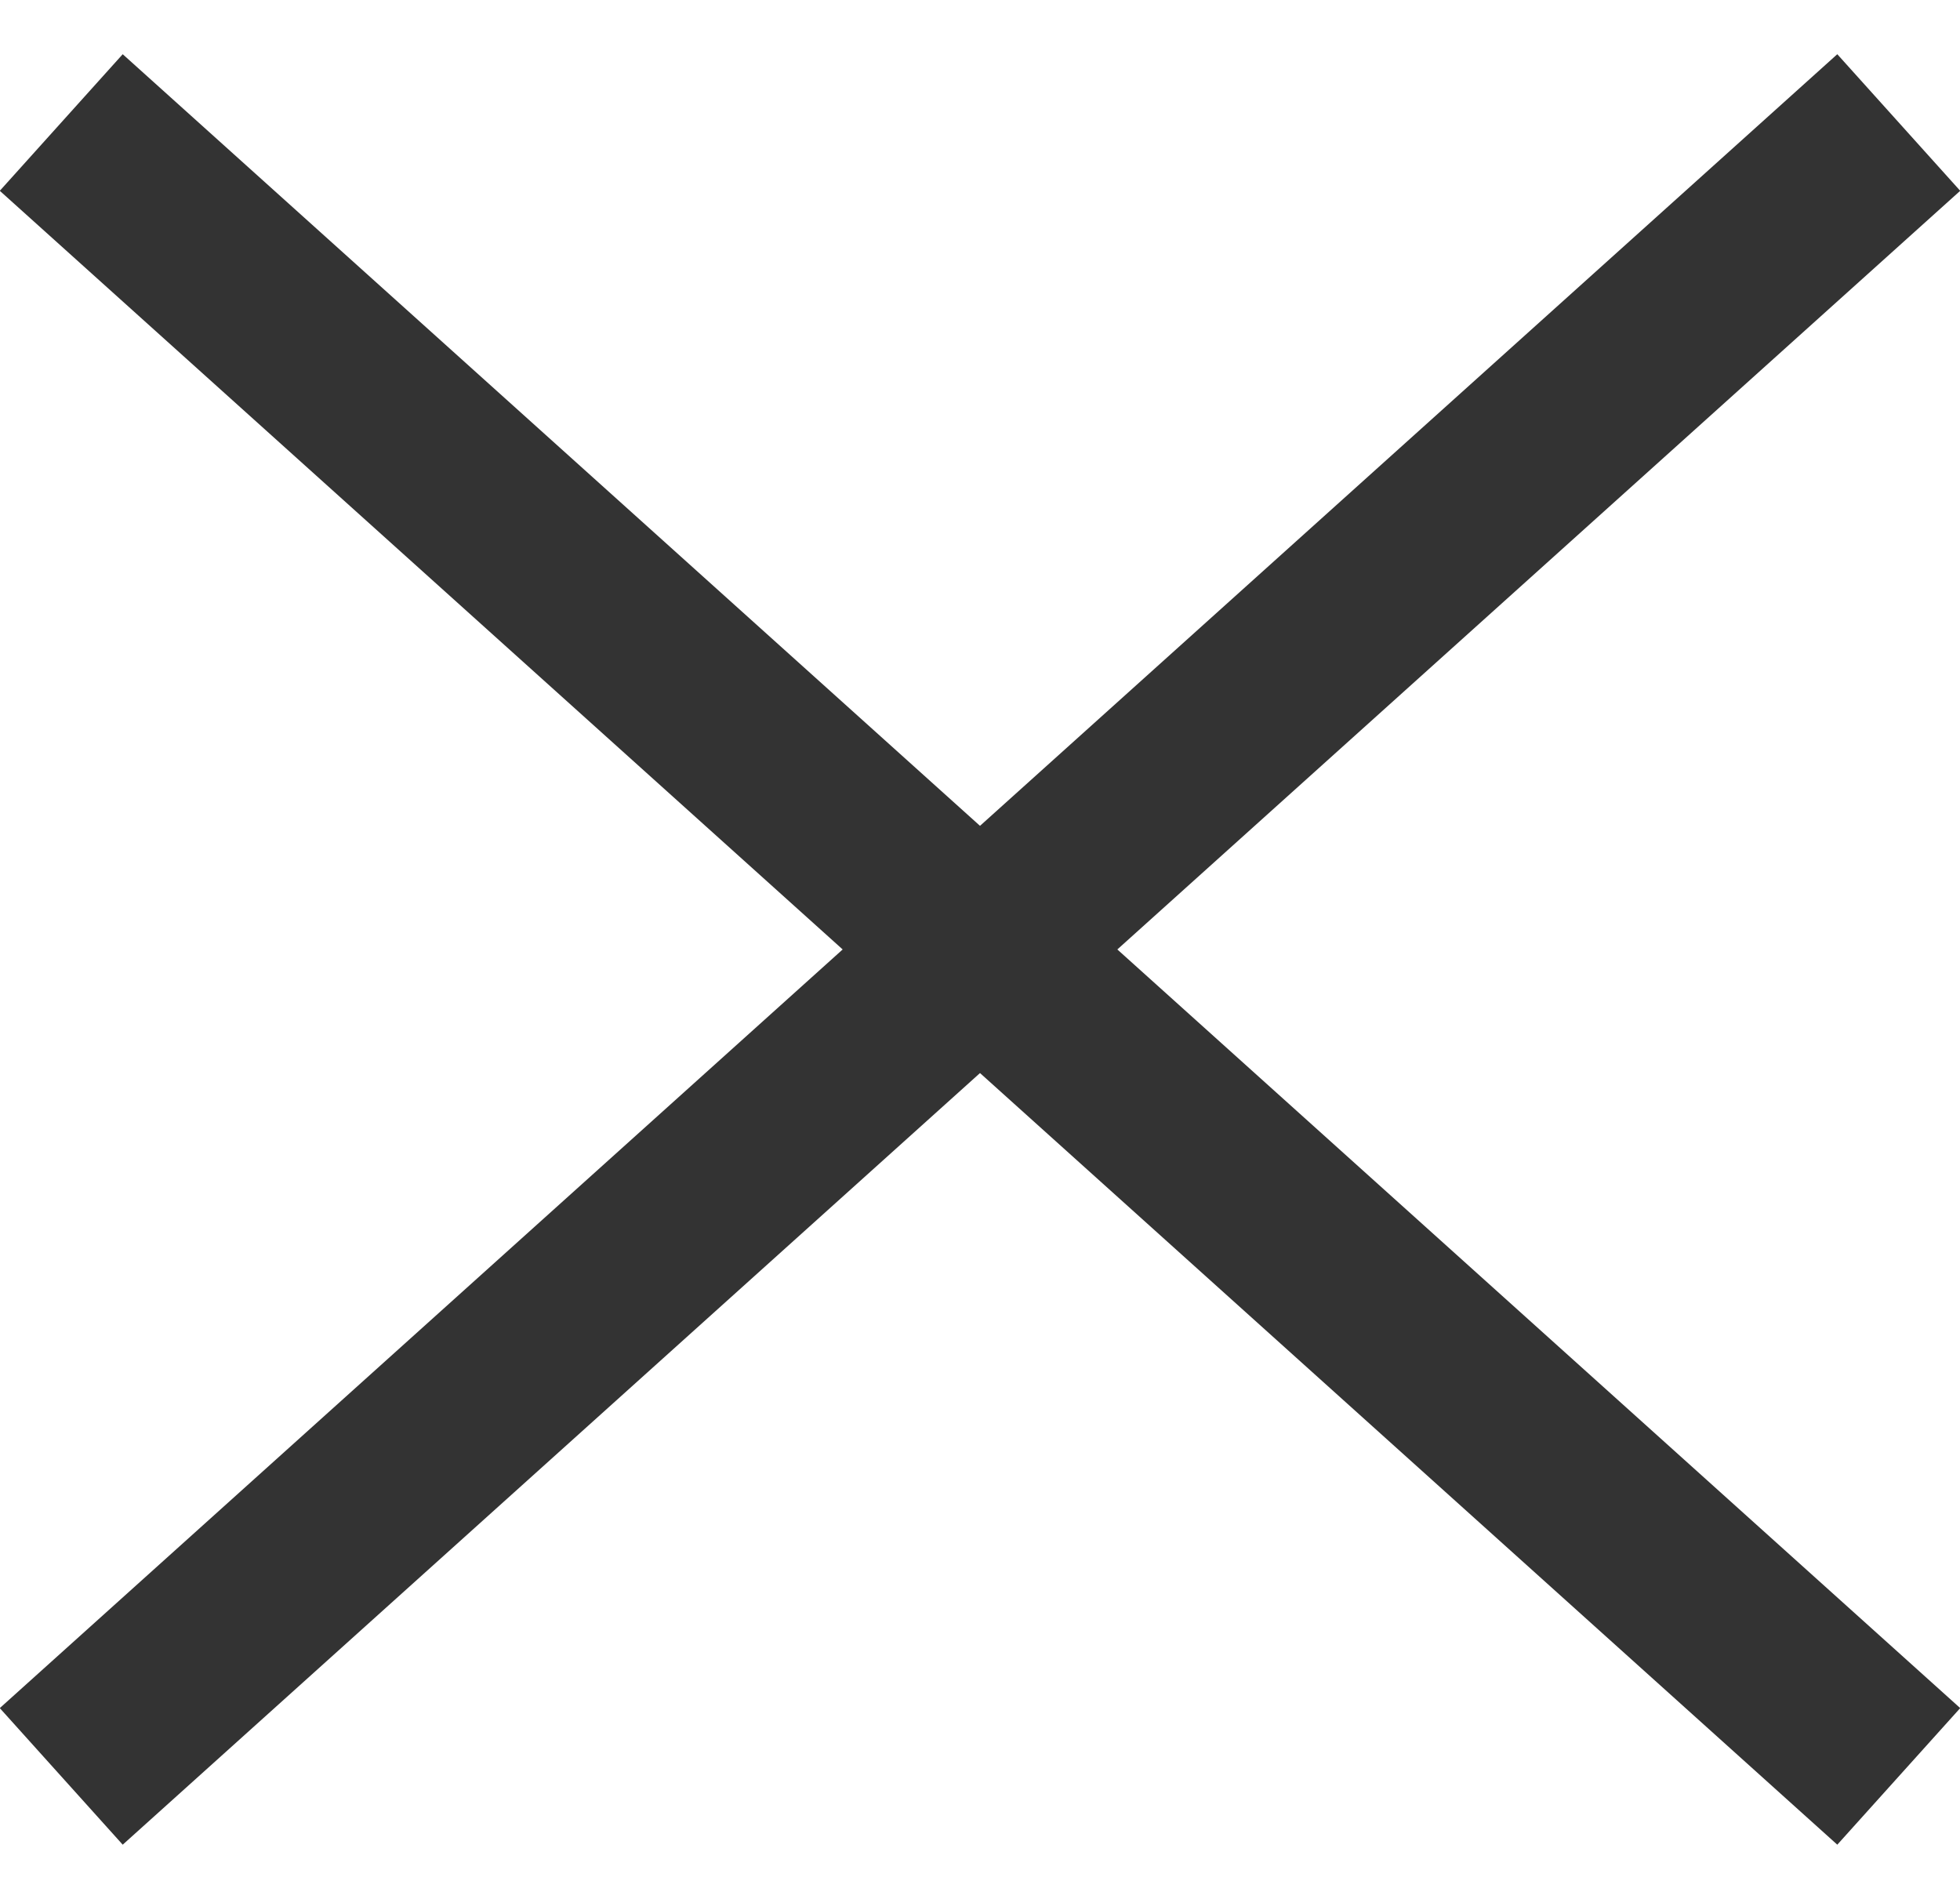
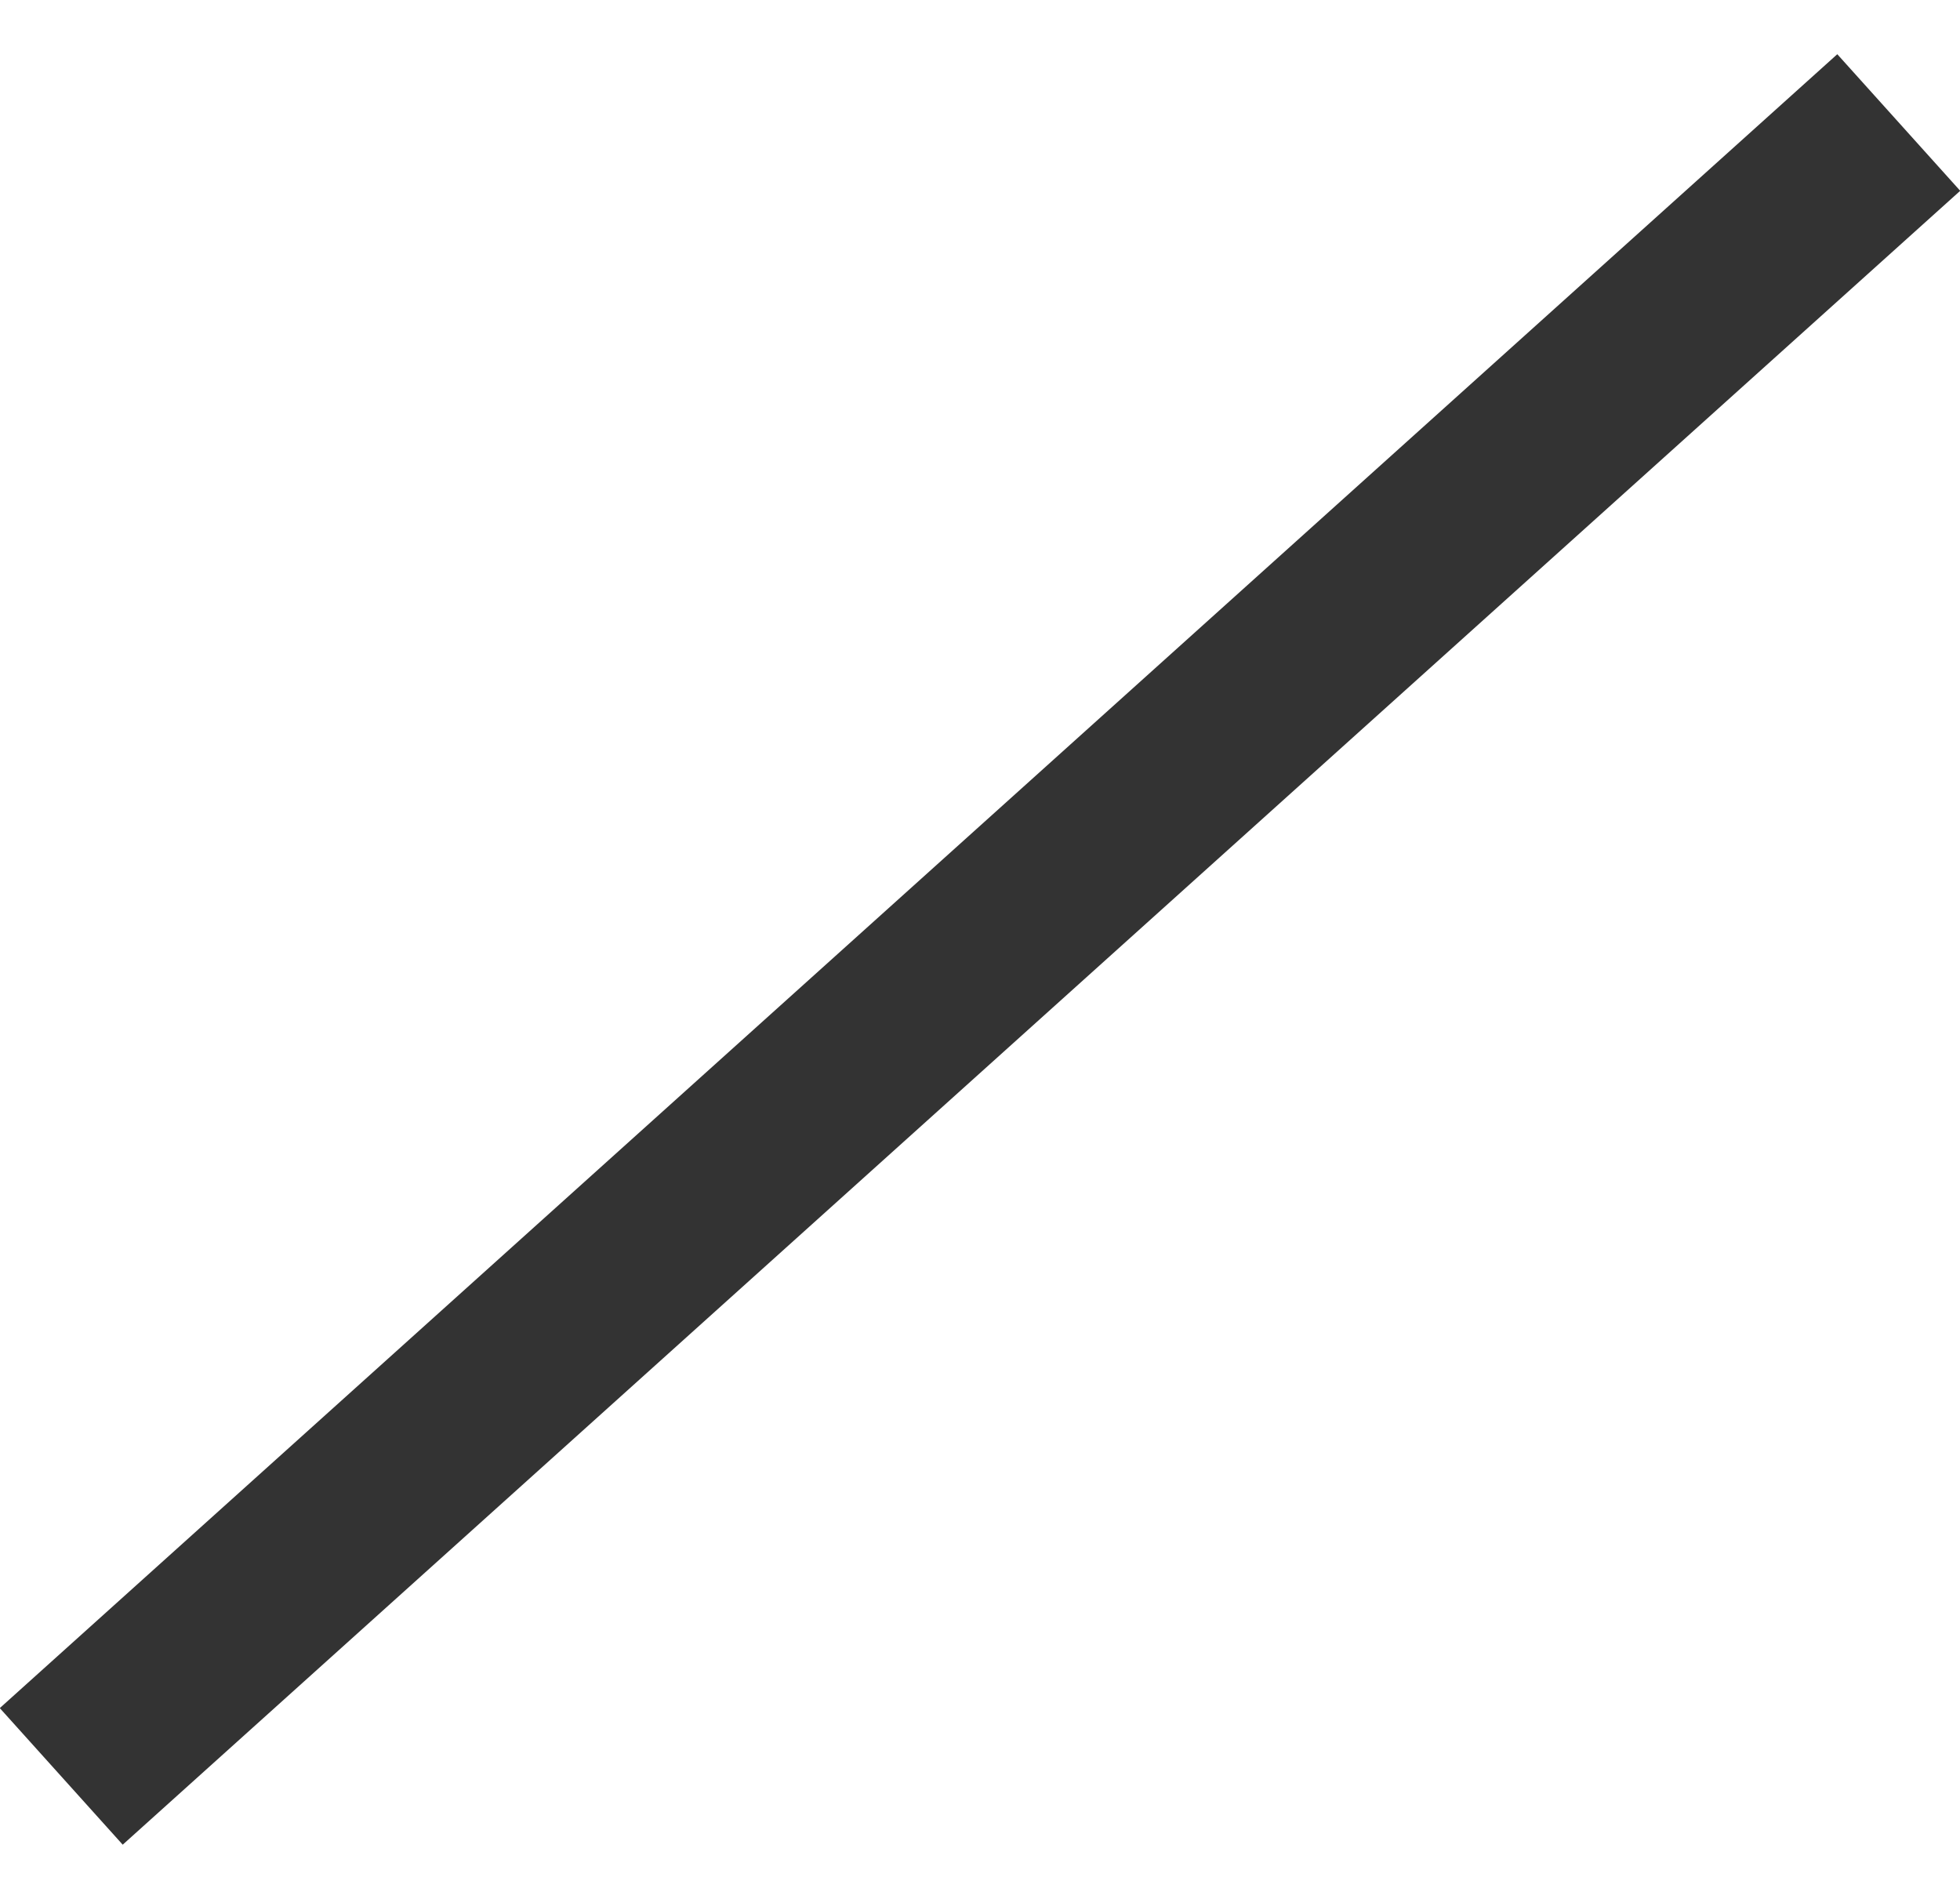
<svg xmlns="http://www.w3.org/2000/svg" width="32" height="31" viewBox="0 0 32 31" fill="none">
-   <path d="M1 29L31 2M31 29L1 2" stroke="#333333" stroke-width="3" />
+   <path d="M1 29L31 2M31 29" stroke="#333333" stroke-width="3" />
</svg>